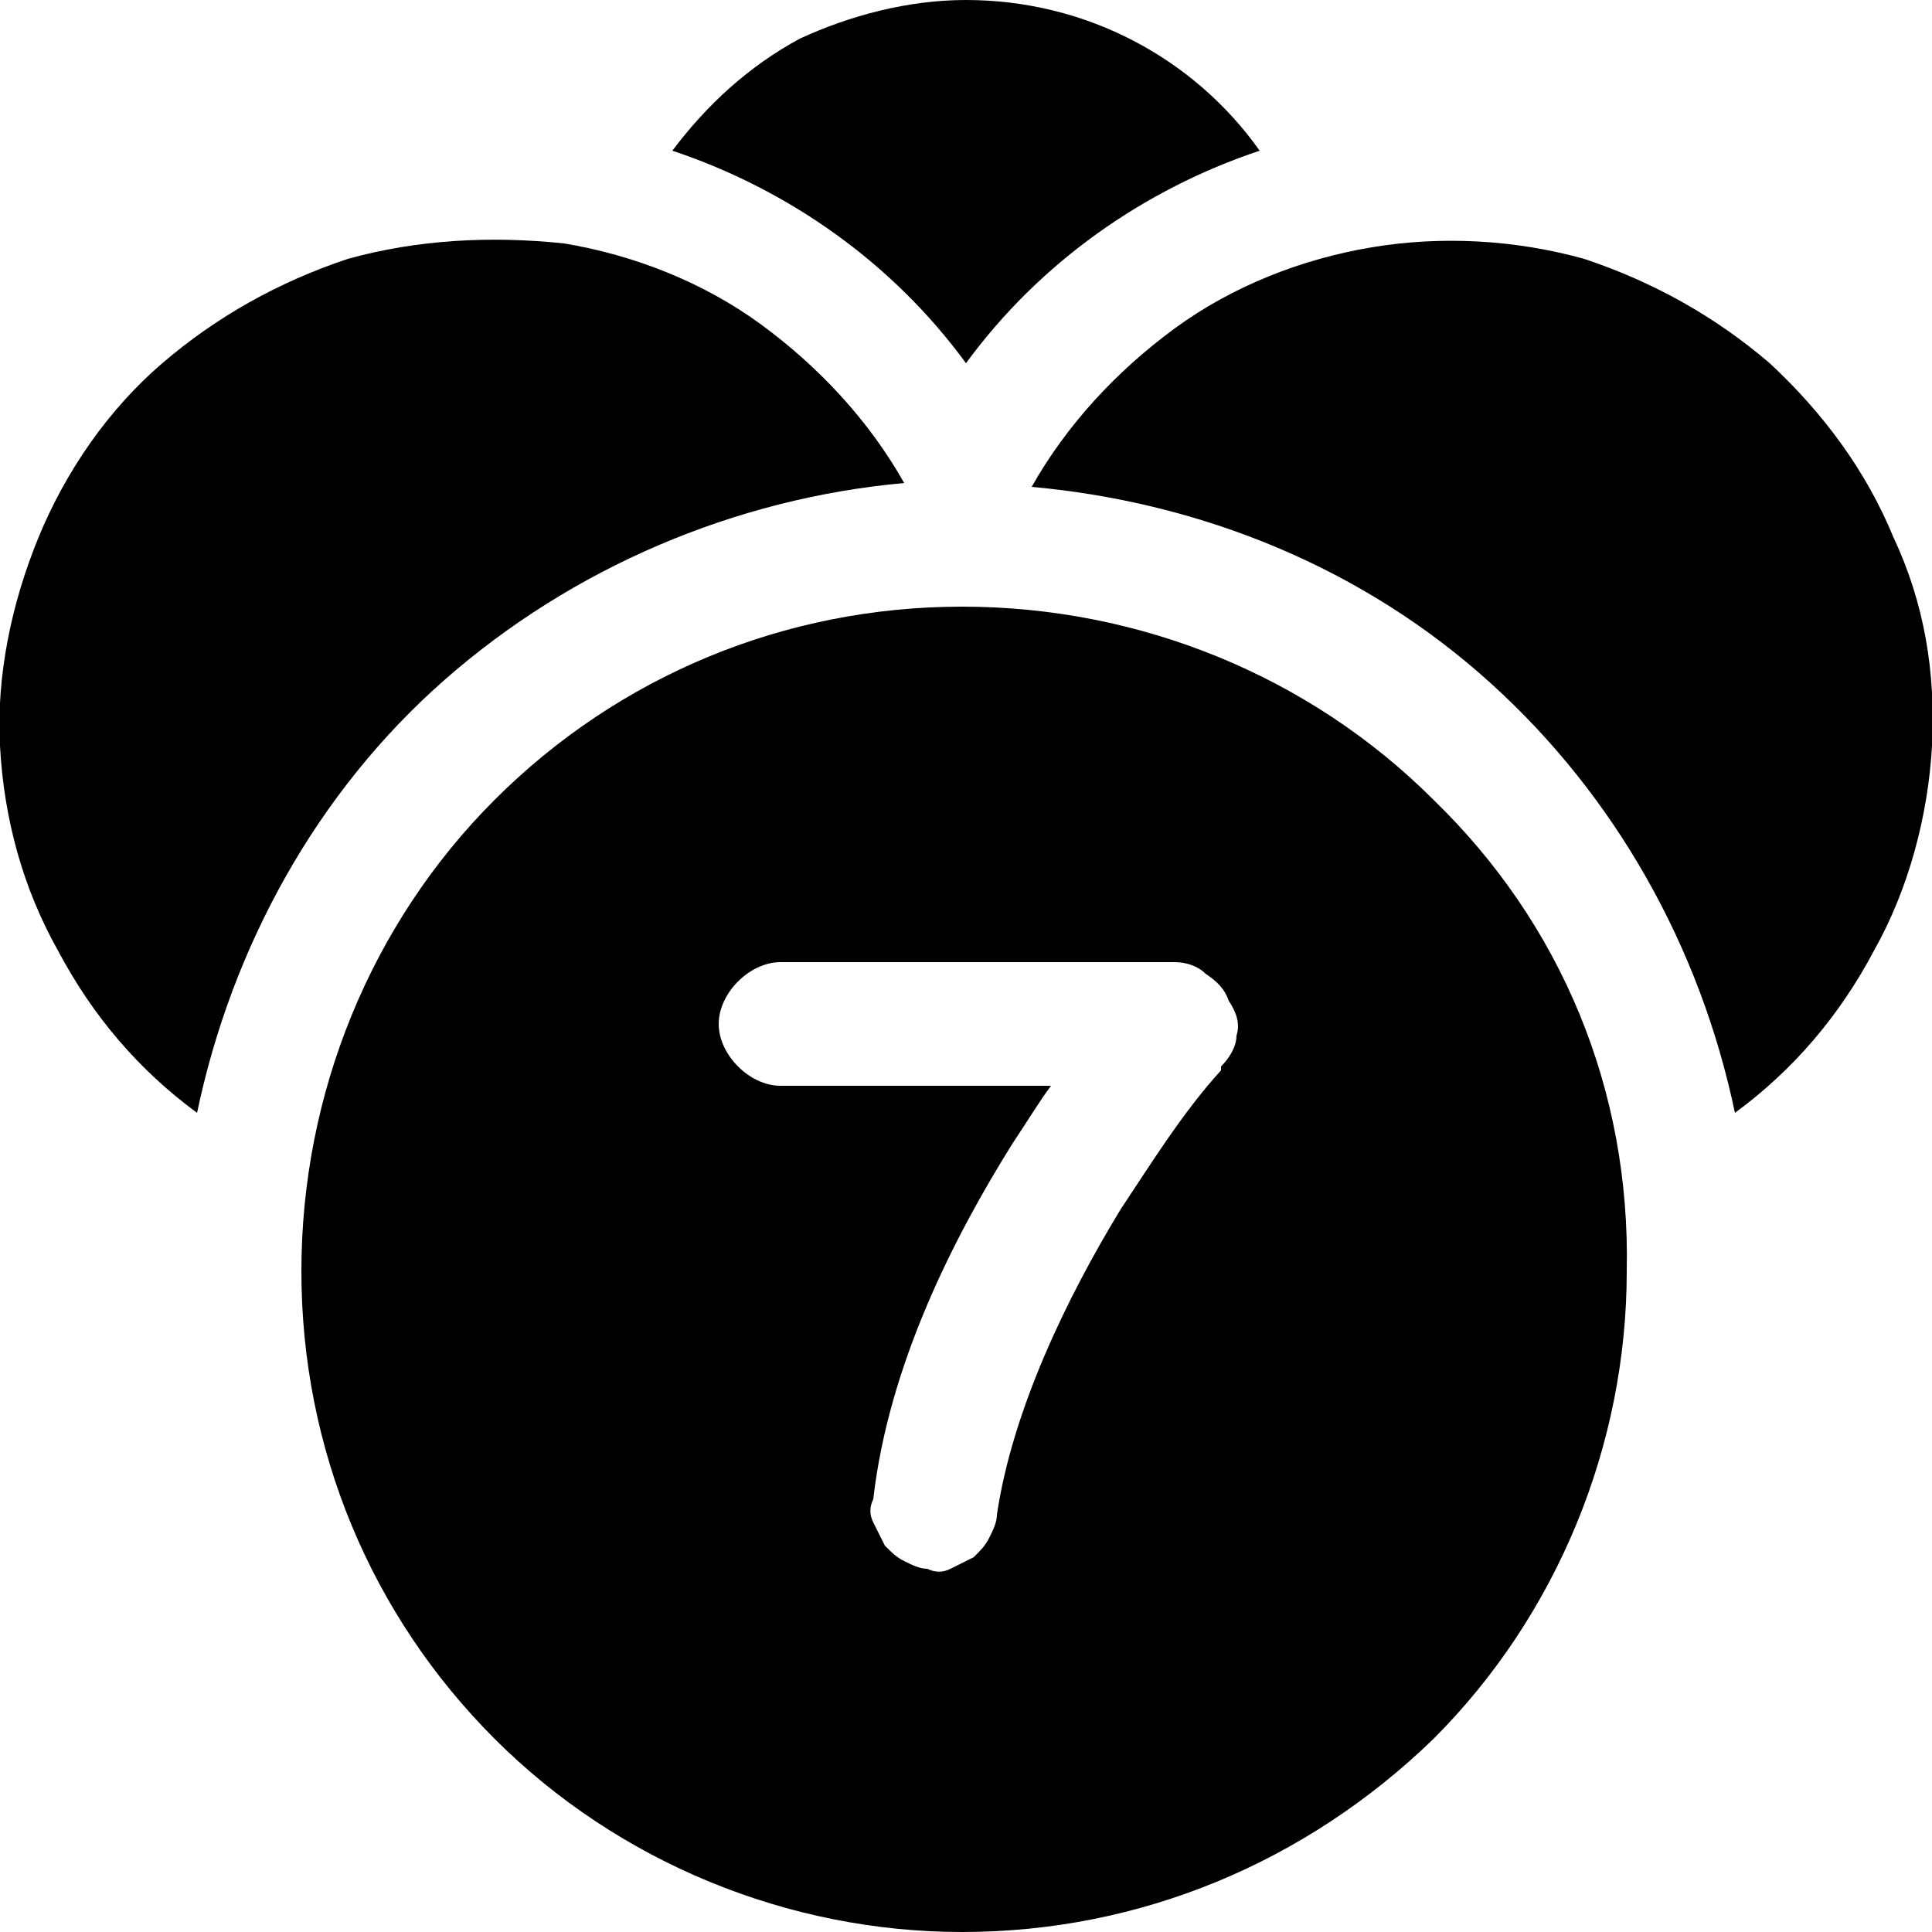
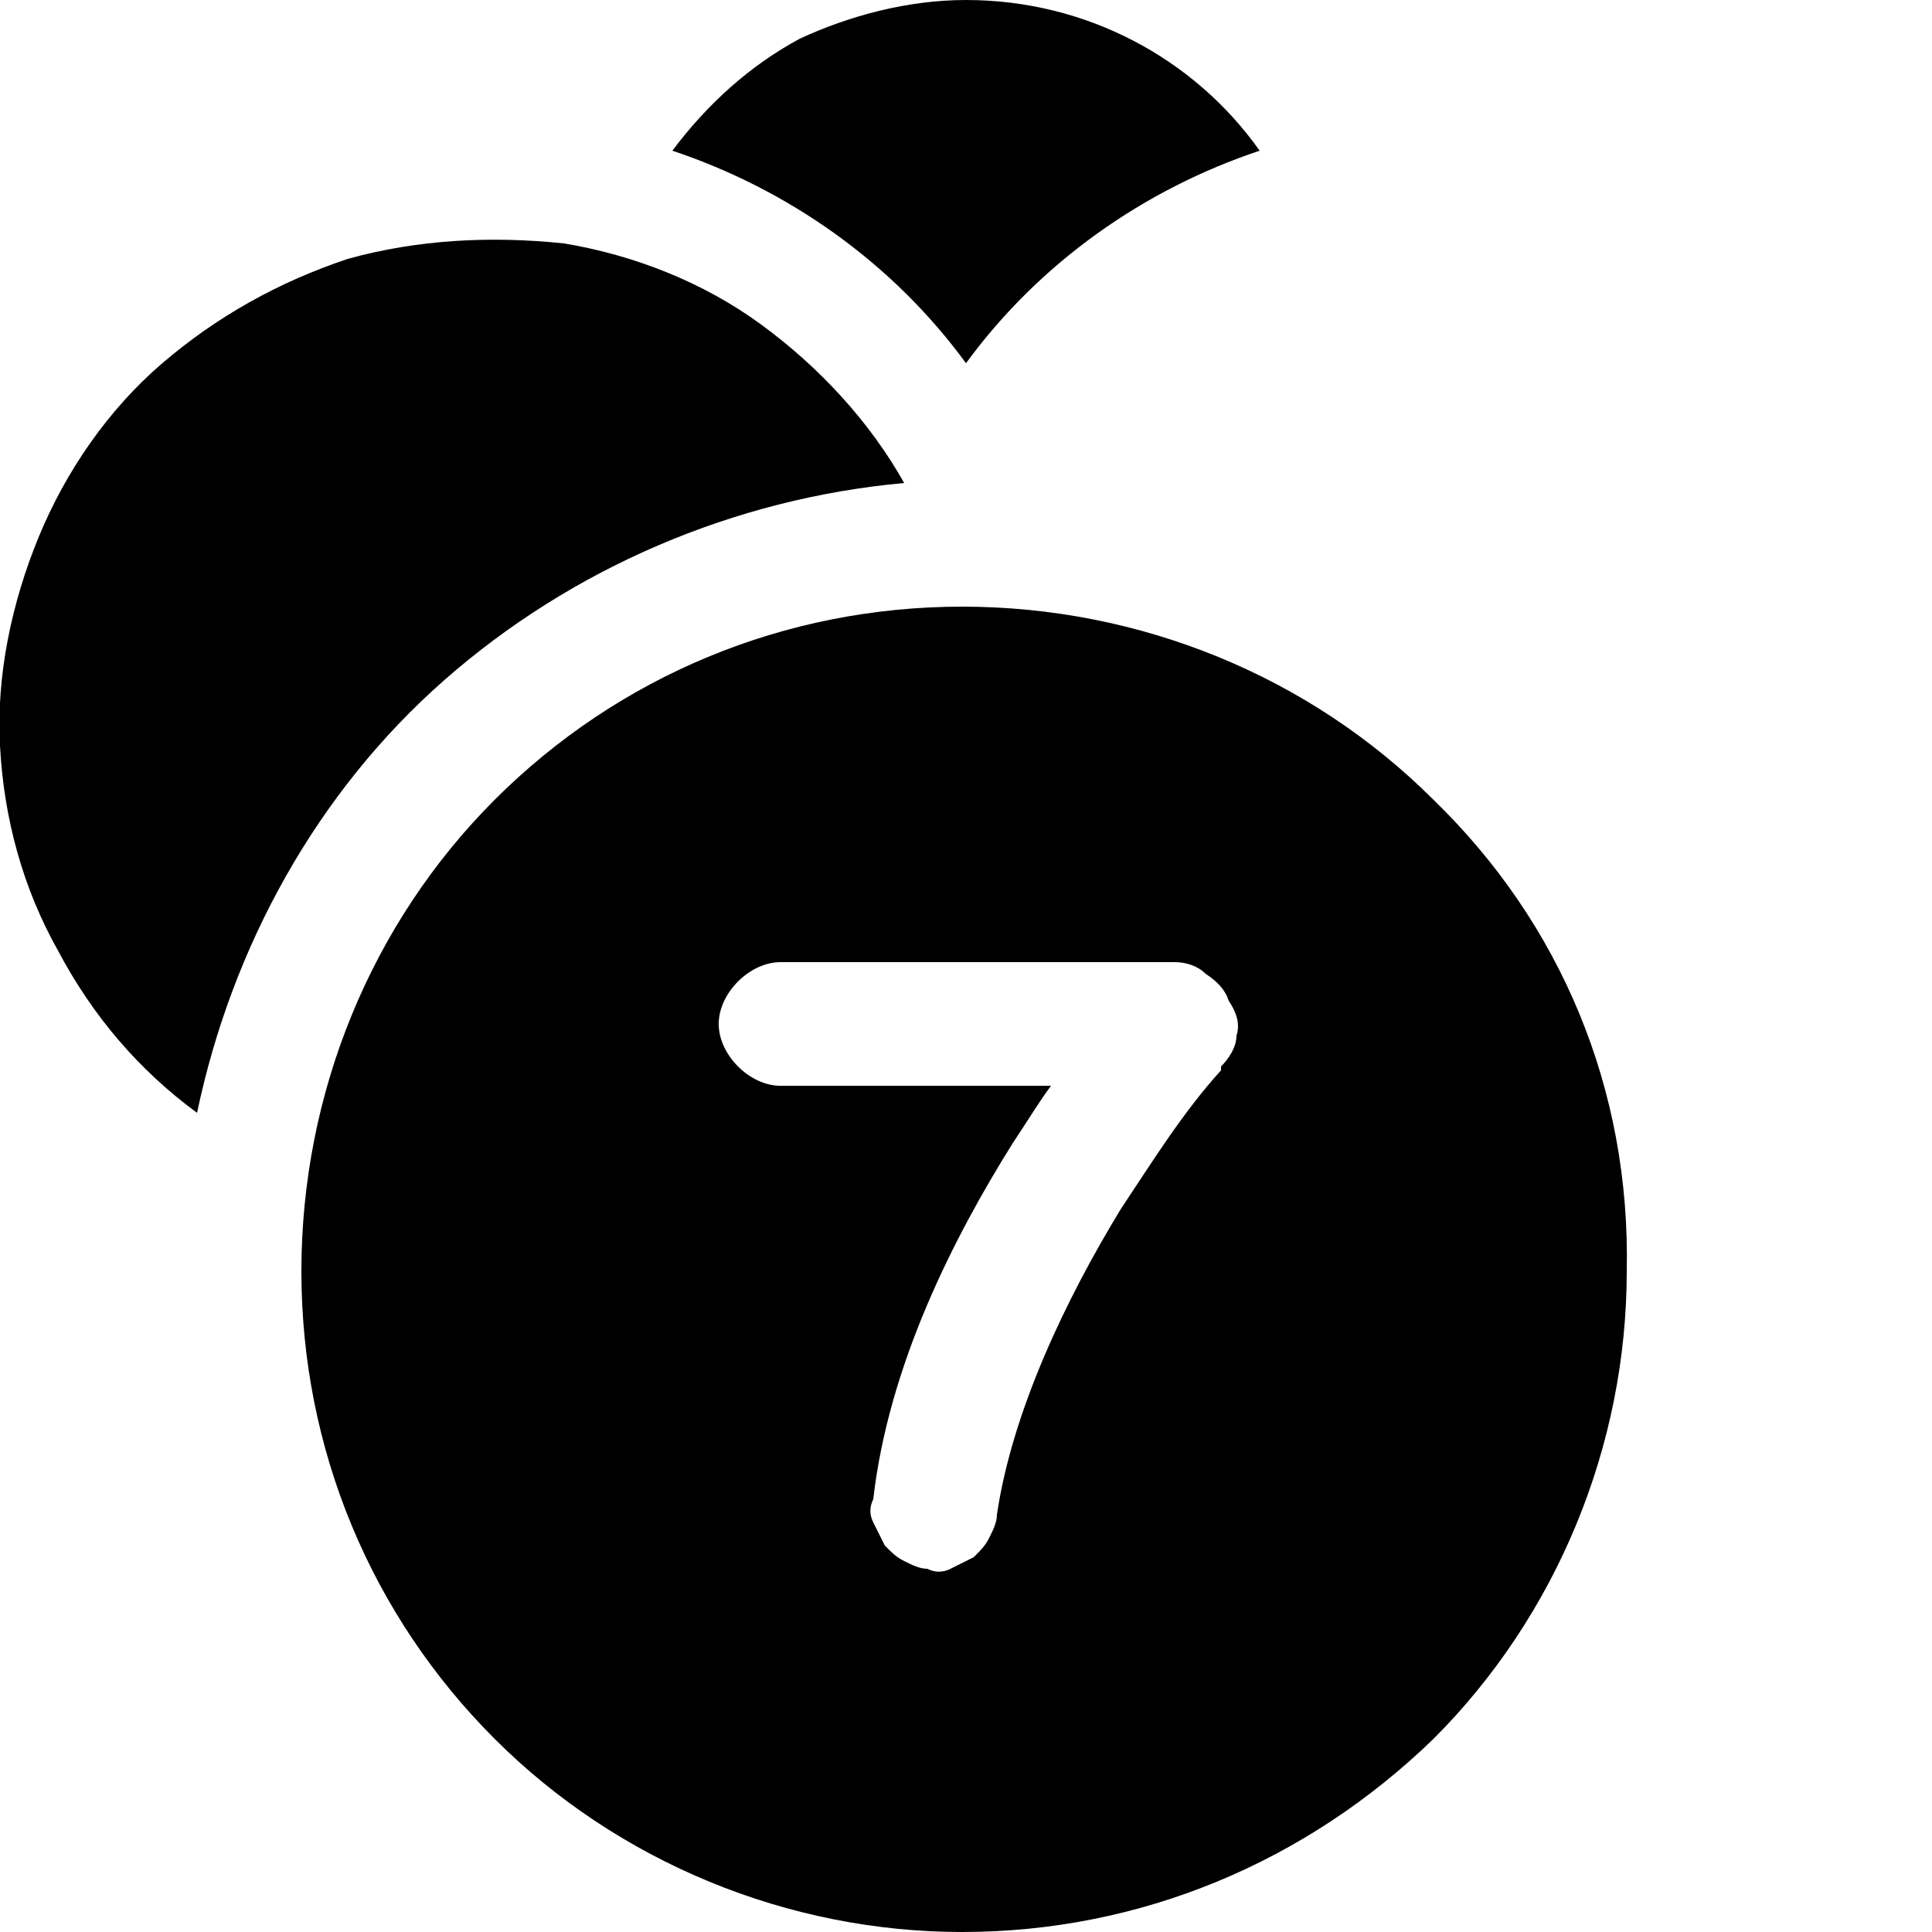
<svg xmlns="http://www.w3.org/2000/svg" version="1.1" id="Layer_1" x="0px" y="0px" viewBox="0 0 50 50" style="enable-background:new 0 0 50 50;" xml:space="preserve">
  <g>
    <path d="M32.6,3.9c-3,1-5.7,2.9-7.6,5.5c-1.9-2.6-4.6-4.5-7.6-5.5c0.9-1.2,2-2.2,3.3-2.9C22,0.4,23.5,0,25,0   C28.1,0,30.9,1.5,32.6,3.9z" />
    <path d="M5.1,28.8c0.9-4.3,3.1-8.3,6.4-11.2c3.3-2.9,7.5-4.7,11.9-5.1c-0.9-1.6-2.2-3-3.7-4.1c-1.5-1.1-3.3-1.8-5.1-2.1   C12.7,6.1,10.8,6.2,9,6.7C7.2,7.3,5.6,8.2,4.2,9.4c-1.4,1.2-2.5,2.8-3.2,4.5c-0.7,1.7-1.1,3.6-1,5.4c0.1,1.9,0.6,3.7,1.5,5.3   C2.4,26.3,3.6,27.7,5.1,28.8L5.1,28.8z" />
-     <path d="M44.9,28.8c1.5-1.1,2.7-2.5,3.6-4.2c0.9-1.6,1.4-3.5,1.5-5.3c0.1-1.9-0.2-3.7-1-5.4c-0.7-1.7-1.8-3.2-3.2-4.5   c-1.4-1.2-3-2.1-4.8-2.7c-1.8-0.5-3.7-0.6-5.5-0.3c-1.8,0.3-3.6,1-5.1,2.1c-1.5,1.1-2.8,2.5-3.7,4.1c4.4,0.4,8.6,2.1,11.9,5.1   C41.8,20.6,44,24.5,44.9,28.8L44.9,28.8z" />
    <path d="M37.1,20.7c-3.2-3.2-7.6-5-12.2-5c-4.6,0-8.9,1.8-12.1,5c-3.2,3.2-5,7.6-5,12.2c0,4.6,1.8,8.9,5,12.1c3.2,3.2,7.6,5,12.1,5   c4.6,0,8.9-1.8,12.2-5c3.2-3.2,5-7.6,5-12.1C42.2,28.2,40.4,23.9,37.1,20.7z M32,26.8c0,0.3-0.2,0.6-0.4,0.8l0,0l0,0.1   c-1,1.1-1.8,2.4-2.6,3.6c-1.4,2.3-2.8,5.2-3.2,7.9c0,0.2-0.1,0.4-0.2,0.6c-0.1,0.2-0.2,0.3-0.4,0.5c-0.2,0.1-0.4,0.2-0.6,0.3   c-0.2,0.1-0.4,0.1-0.6,0c-0.2,0-0.4-0.1-0.6-0.2c-0.2-0.1-0.3-0.2-0.5-0.4c-0.1-0.2-0.2-0.4-0.3-0.6c-0.1-0.2-0.1-0.4,0-0.6   c0.4-3.5,2.1-6.8,3.6-9.2c0.4-0.6,0.7-1.1,1-1.5h-7c-0.4,0-0.8-0.2-1.1-0.5c-0.3-0.3-0.5-0.7-0.5-1.1c0-0.4,0.2-0.8,0.5-1.1   c0.3-0.3,0.7-0.5,1.1-0.5h10.2c0.3,0,0.6,0.1,0.8,0.3c0.3,0.2,0.5,0.4,0.6,0.7C32,26.2,32.1,26.5,32,26.8z" />
  </g>
</svg>